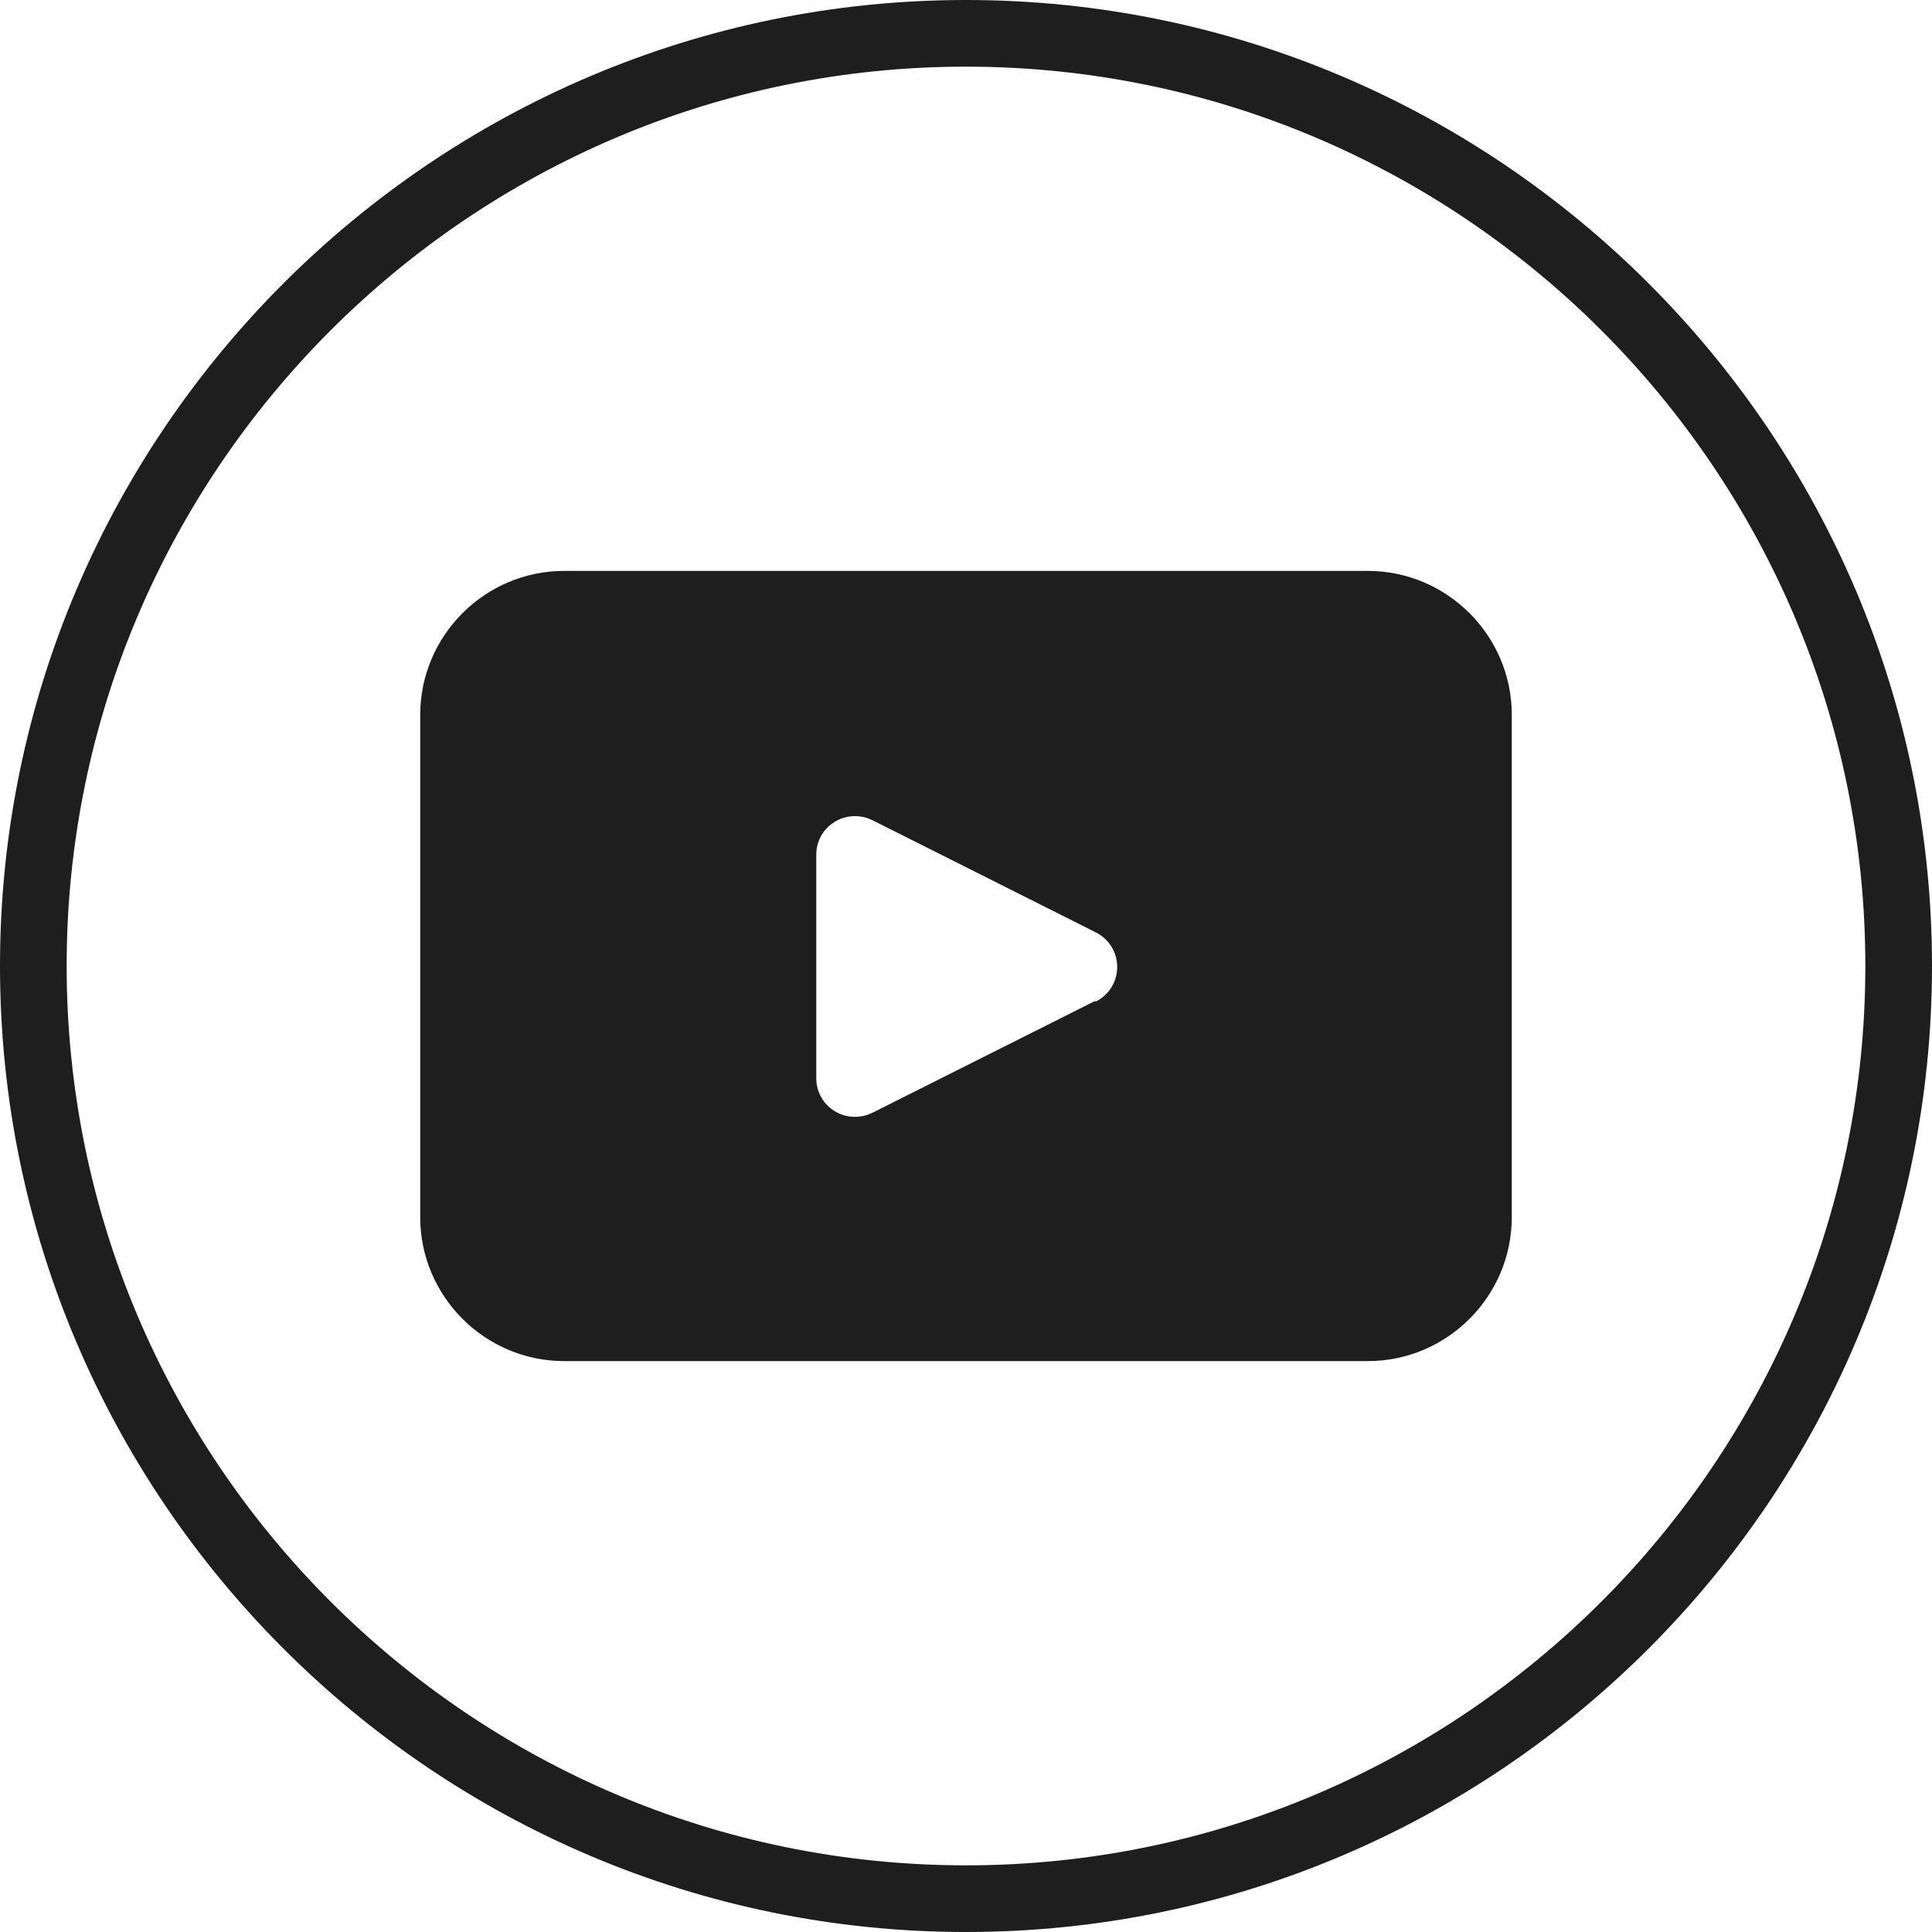
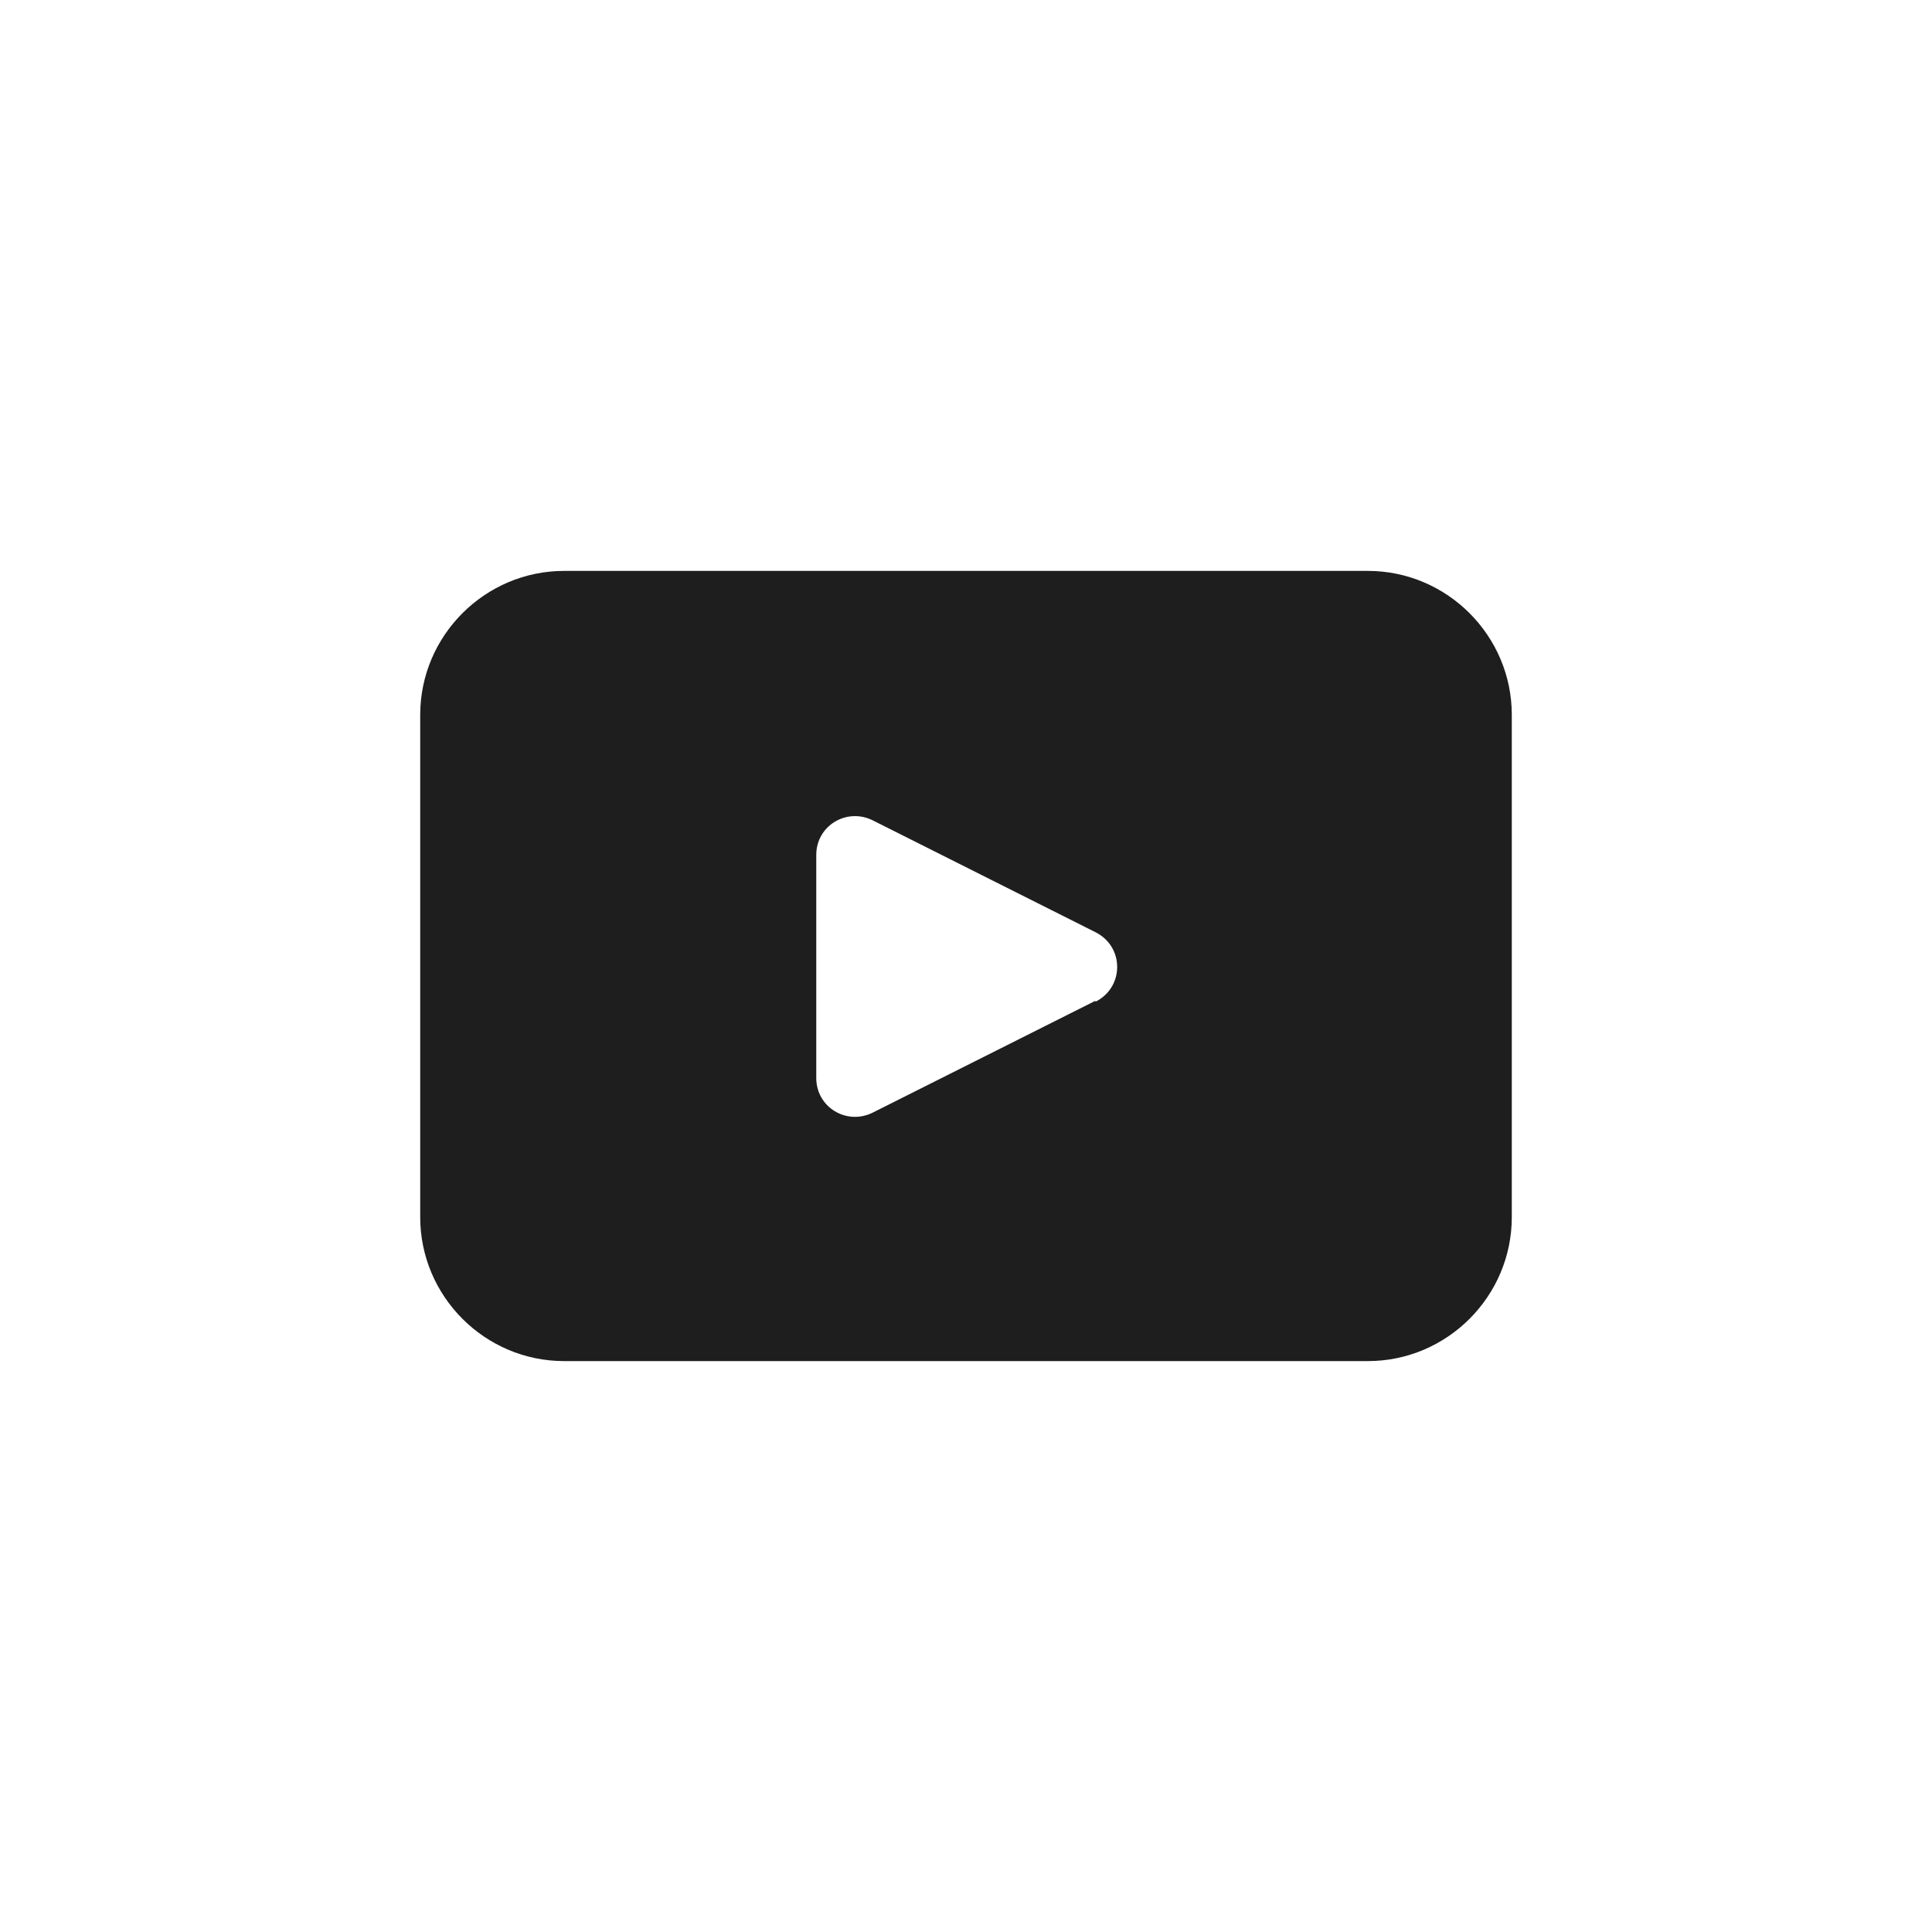
<svg xmlns="http://www.w3.org/2000/svg" version="1.1" viewBox="0 0 200 200">
  <defs>
    <style>
      .cls-1 {
        fill: #1e1e1e;
      }
    </style>
  </defs>
  <g>
    <g id="Capa_1">
      <g>
-         <path class="cls-1" d="M100,200C44.9,200,0,155.1,0,100S44.9,0,100,0s100,44.9,100,100-44.9,100-100,100ZM100,6.9C48.7,6.9,6.9,48.7,6.9,100s41.8,93.1,93.1,93.1,93.1-41.8,93.1-93.1S151.3,6.9,100,6.9Z" />
-         <path class="cls-1" d="M141.6,59.1H58.4c-8.2,0-14.9,6.7-14.9,14.9v52c0,8.2,6.7,14.9,14.9,14.9h83.2c8.2,0,14.9-6.7,14.9-14.9v-52c0-8.2-6.7-14.9-14.9-14.9ZM113.4,103.6l-23.1,11.6c-2.7,1.3-5.8-.6-5.8-3.6v-23.1c0-3,3.1-4.9,5.8-3.6l23.1,11.6c3,1.5,3,5.7,0,7.2Z" />
+         <path class="cls-1" d="M141.6,59.1H58.4c-8.2,0-14.9,6.7-14.9,14.9v52c0,8.2,6.7,14.9,14.9,14.9h83.2c8.2,0,14.9-6.7,14.9-14.9v-52c0-8.2-6.7-14.9-14.9-14.9ZM113.4,103.6l-23.1,11.6c-2.7,1.3-5.8-.6-5.8-3.6v-23.1c0-3,3.1-4.9,5.8-3.6l23.1,11.6c3,1.5,3,5.7,0,7.2" />
      </g>
    </g>
  </g>
</svg>